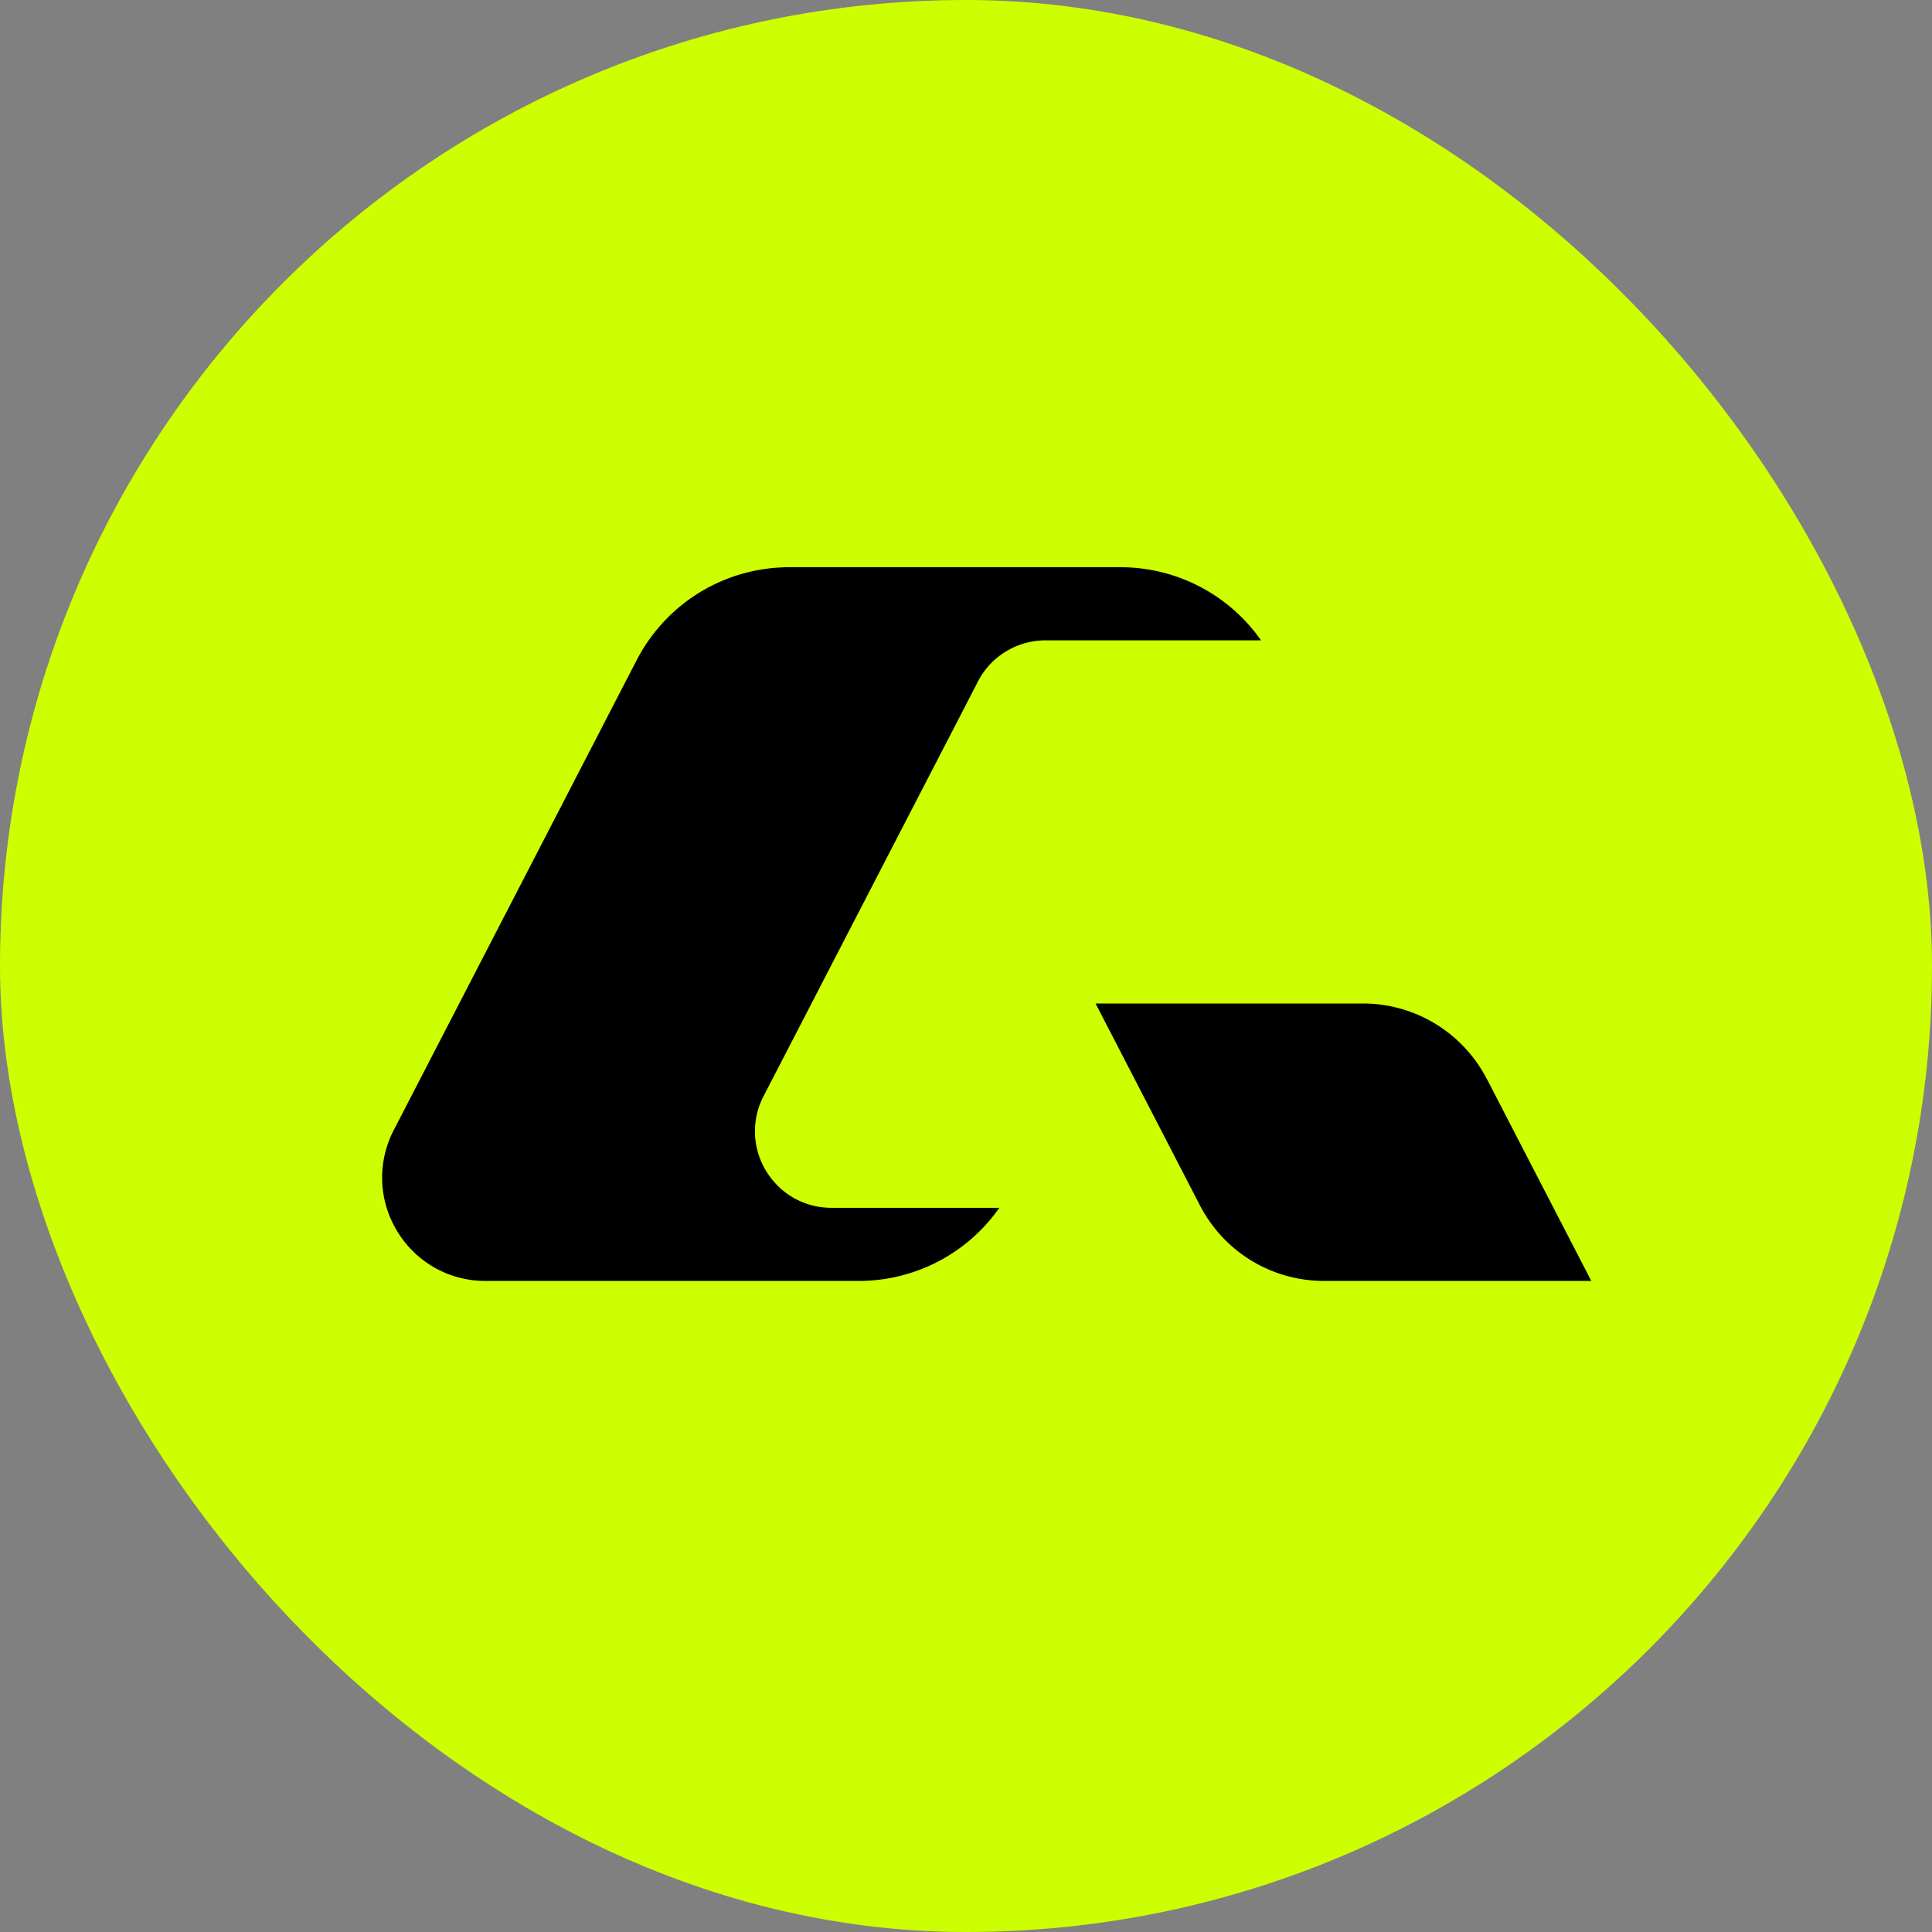
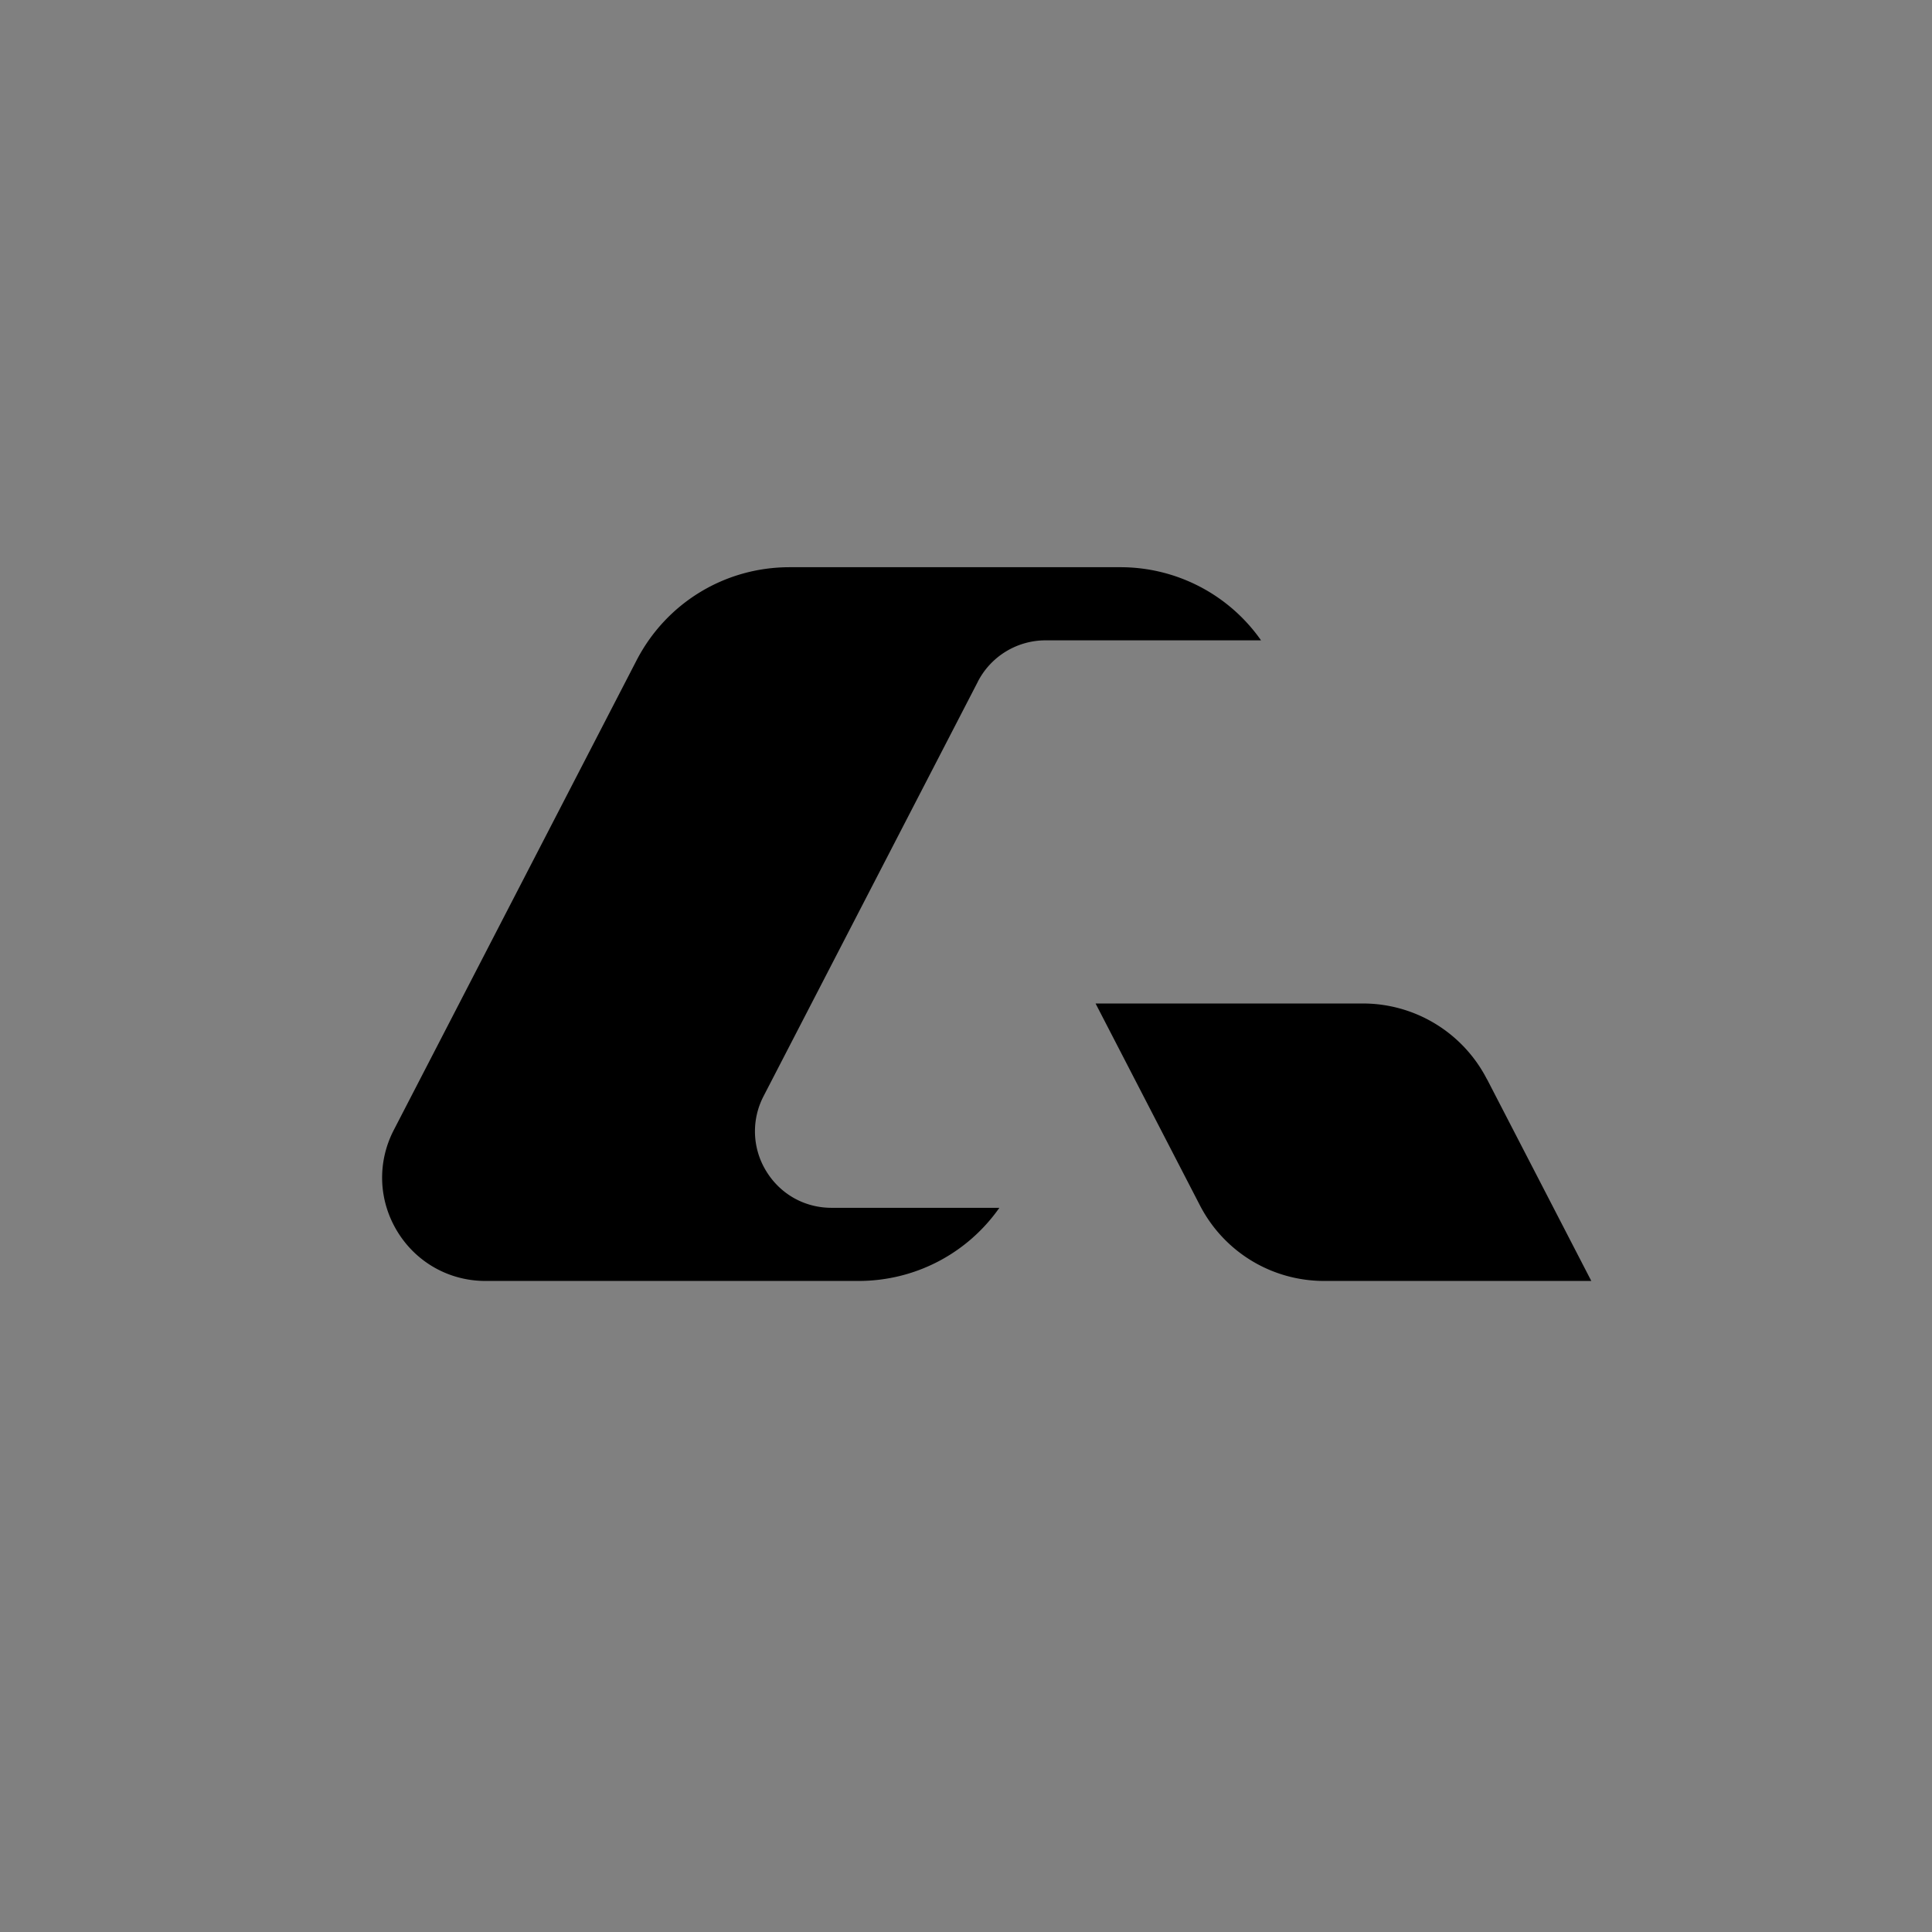
<svg xmlns="http://www.w3.org/2000/svg" data-name="Слой 2" viewBox="0 0 220.31 220.31">
  <rect x="0" y="0" width="220.31" height="220.31" fill="#808080" stroke="none" />
  <g data-name="Слой 1">
-     <rect width="220.31" height="220.31" rx="110.16" ry="110.16" style="fill:#ceff00" />
    <path d="M169.56 123.07a15.9 15.9 0 0 0-14.18-8.64h-30.45l11.89 23c2.75 5.33 8.19 8.64 14.19 8.64h30.45l-11.89-23ZM111.5 77.74a8.69 8.69 0 0 1 7.75-4.72h24.55a19.57 19.57 0 0 0-16.07-8.34H90.04c-7.38 0-14.06 4.07-17.45 10.62L44.9 128.87c-1.9 3.68-1.75 8 .4 11.54s5.92 5.66 10.06 5.66h42.53c6.48 0 12.42-3.14 16.07-8.34H94.82c-3.07 0-5.85-1.56-7.45-4.19a8.67 8.67 0 0 1-.3-8.54l24.44-47.27Z" />
  </g>
</svg>